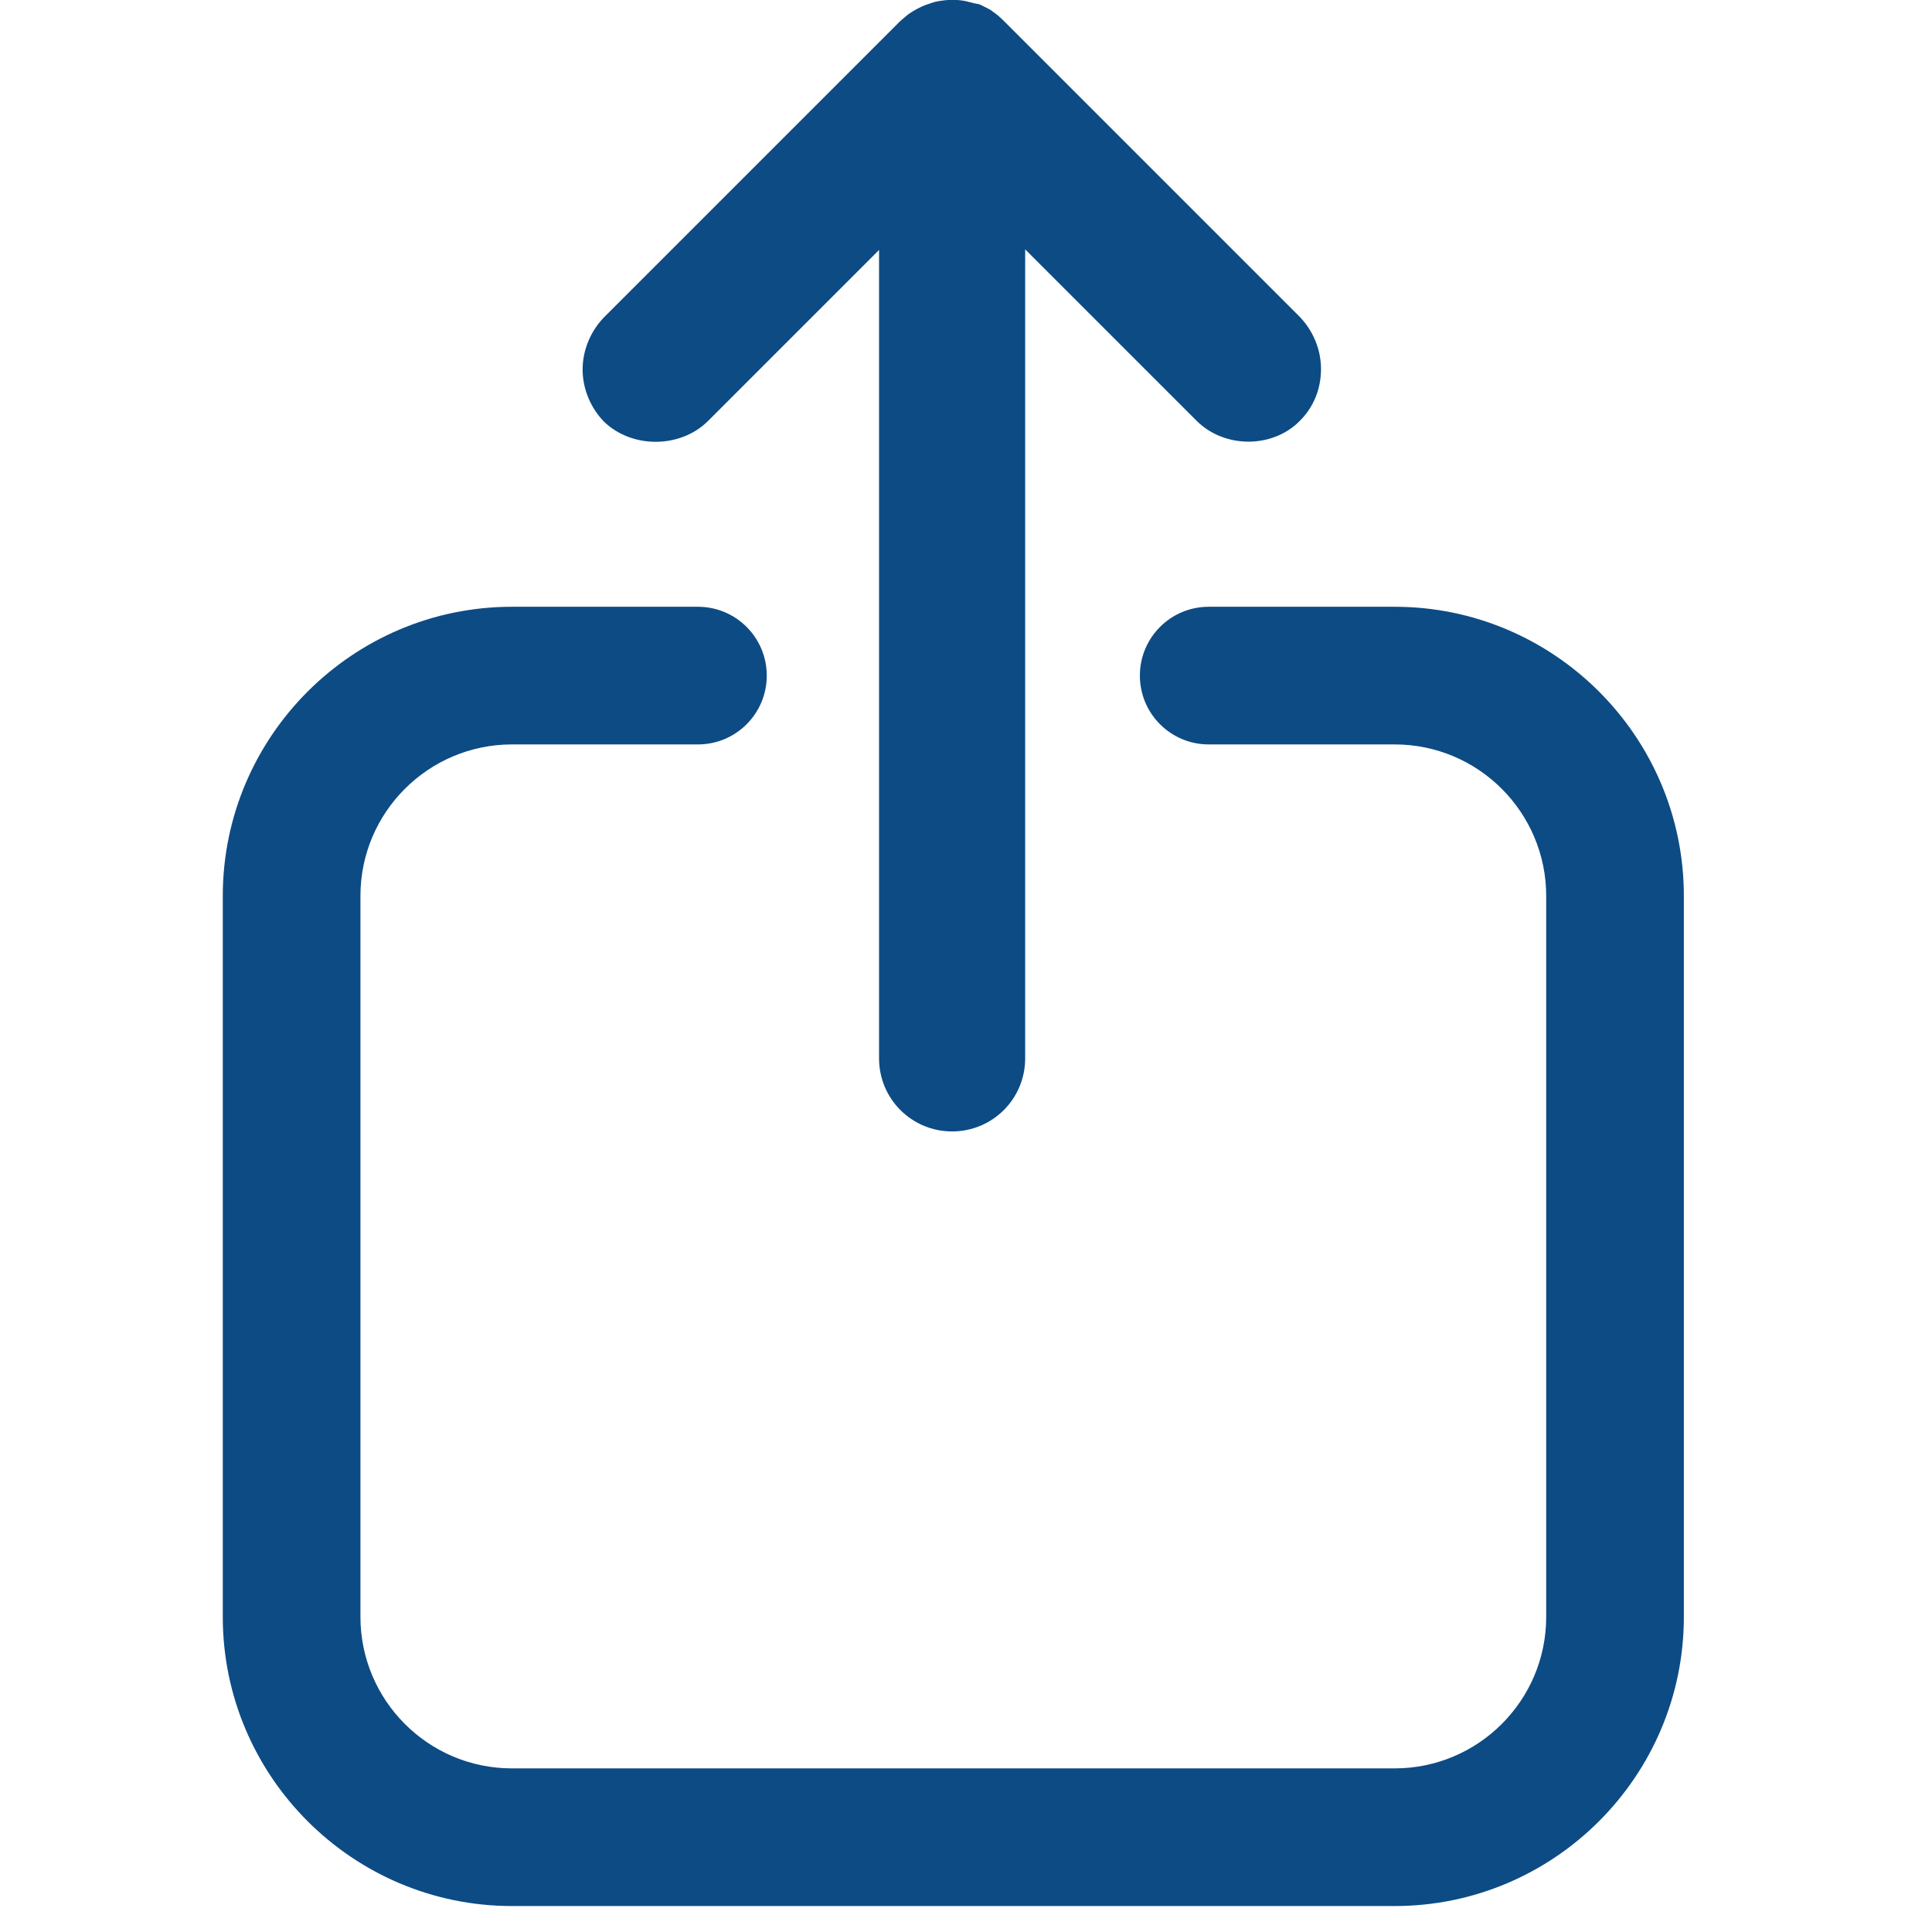
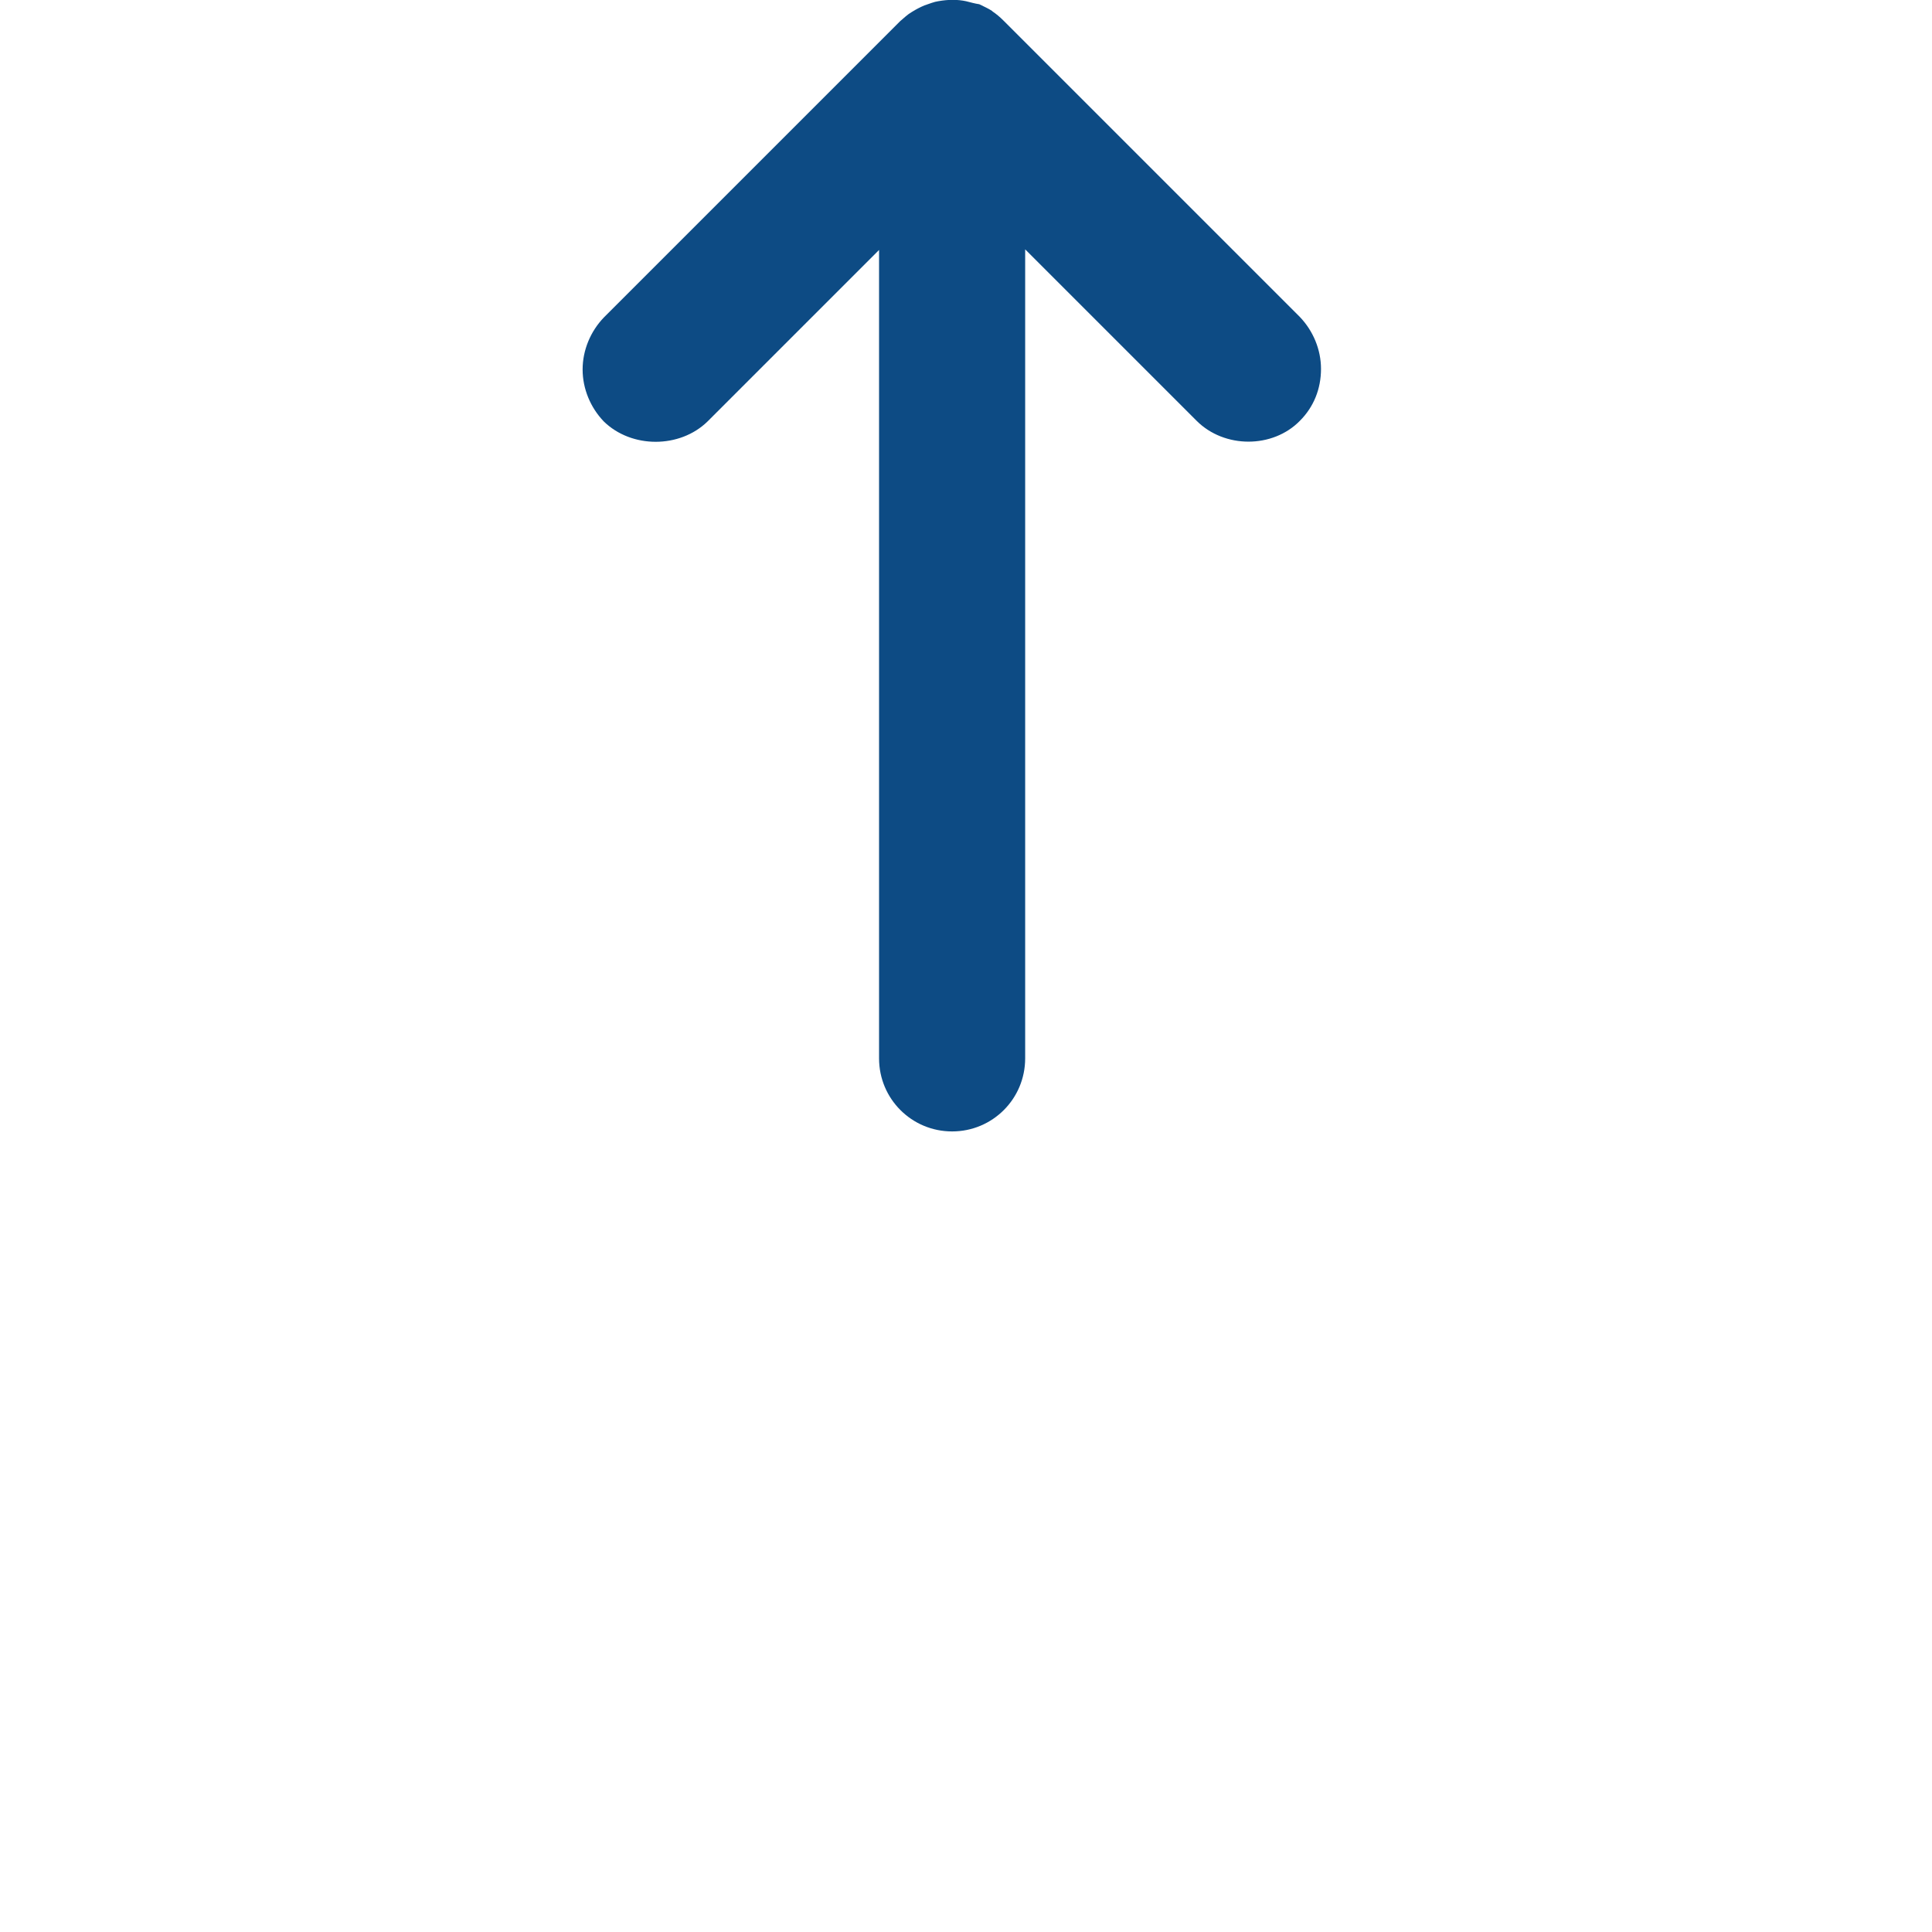
<svg xmlns="http://www.w3.org/2000/svg" version="1.1" id="圖層_1" x="0px" y="0px" viewBox="0 0 32 32" style="enable-background:new 0 0 32 32;" xml:space="preserve">
  <style type="text/css">
	.st0{fill:#0D4B84;}
</style>
  <g>
    <path class="st0" d="M11.72,6.98l2.84-2.84v13.39c0,0.67,0.54,1.21,1.21,1.21c0.67,0,1.21-0.54,1.21-1.21V4.13l2.84,2.84   c0.46,0.46,1.26,0.46,1.71,0c0.23-0.23,0.35-0.53,0.35-0.86c0-0.32-0.13-0.63-0.35-0.86l-4.91-4.91c-0.06-0.06-0.12-0.11-0.18-0.15   l-0.01-0.01c-0.06-0.04-0.13-0.07-0.21-0.11C16.15,0.06,16.08,0.04,16,0.02c-0.14-0.03-0.29-0.03-0.46,0   c-0.07,0.01-0.14,0.04-0.23,0.07c-0.07,0.03-0.13,0.06-0.21,0.11c-0.07,0.04-0.13,0.1-0.19,0.15l-4.91,4.91   C9.78,5.49,9.65,5.8,9.65,6.12s0.13,0.63,0.35,0.86C10.46,7.43,11.26,7.43,11.72,6.98z" />
-     <path class="st0" d="M23.1,10.05h-3.08c-0.63,0-1.14,0.51-1.14,1.14s0.51,1.14,1.14,1.14h3.08c1.39,0,2.51,1.13,2.51,2.51v11.94   c0,1.39-1.13,2.51-2.51,2.51H8.48c-1.39,0-2.51-1.13-2.51-2.51V14.84c0-1.39,1.13-2.51,2.51-2.51h3.08c0.63,0,1.14-0.51,1.14-1.14   s-0.51-1.14-1.14-1.14H8.48c-2.64,0-4.79,2.15-4.79,4.79v11.94c0,2.64,2.15,4.79,4.79,4.79H23.1c2.64,0,4.79-2.15,4.79-4.79V14.84   C27.89,12.2,25.74,10.05,23.1,10.05z" />
  </g>
</svg>